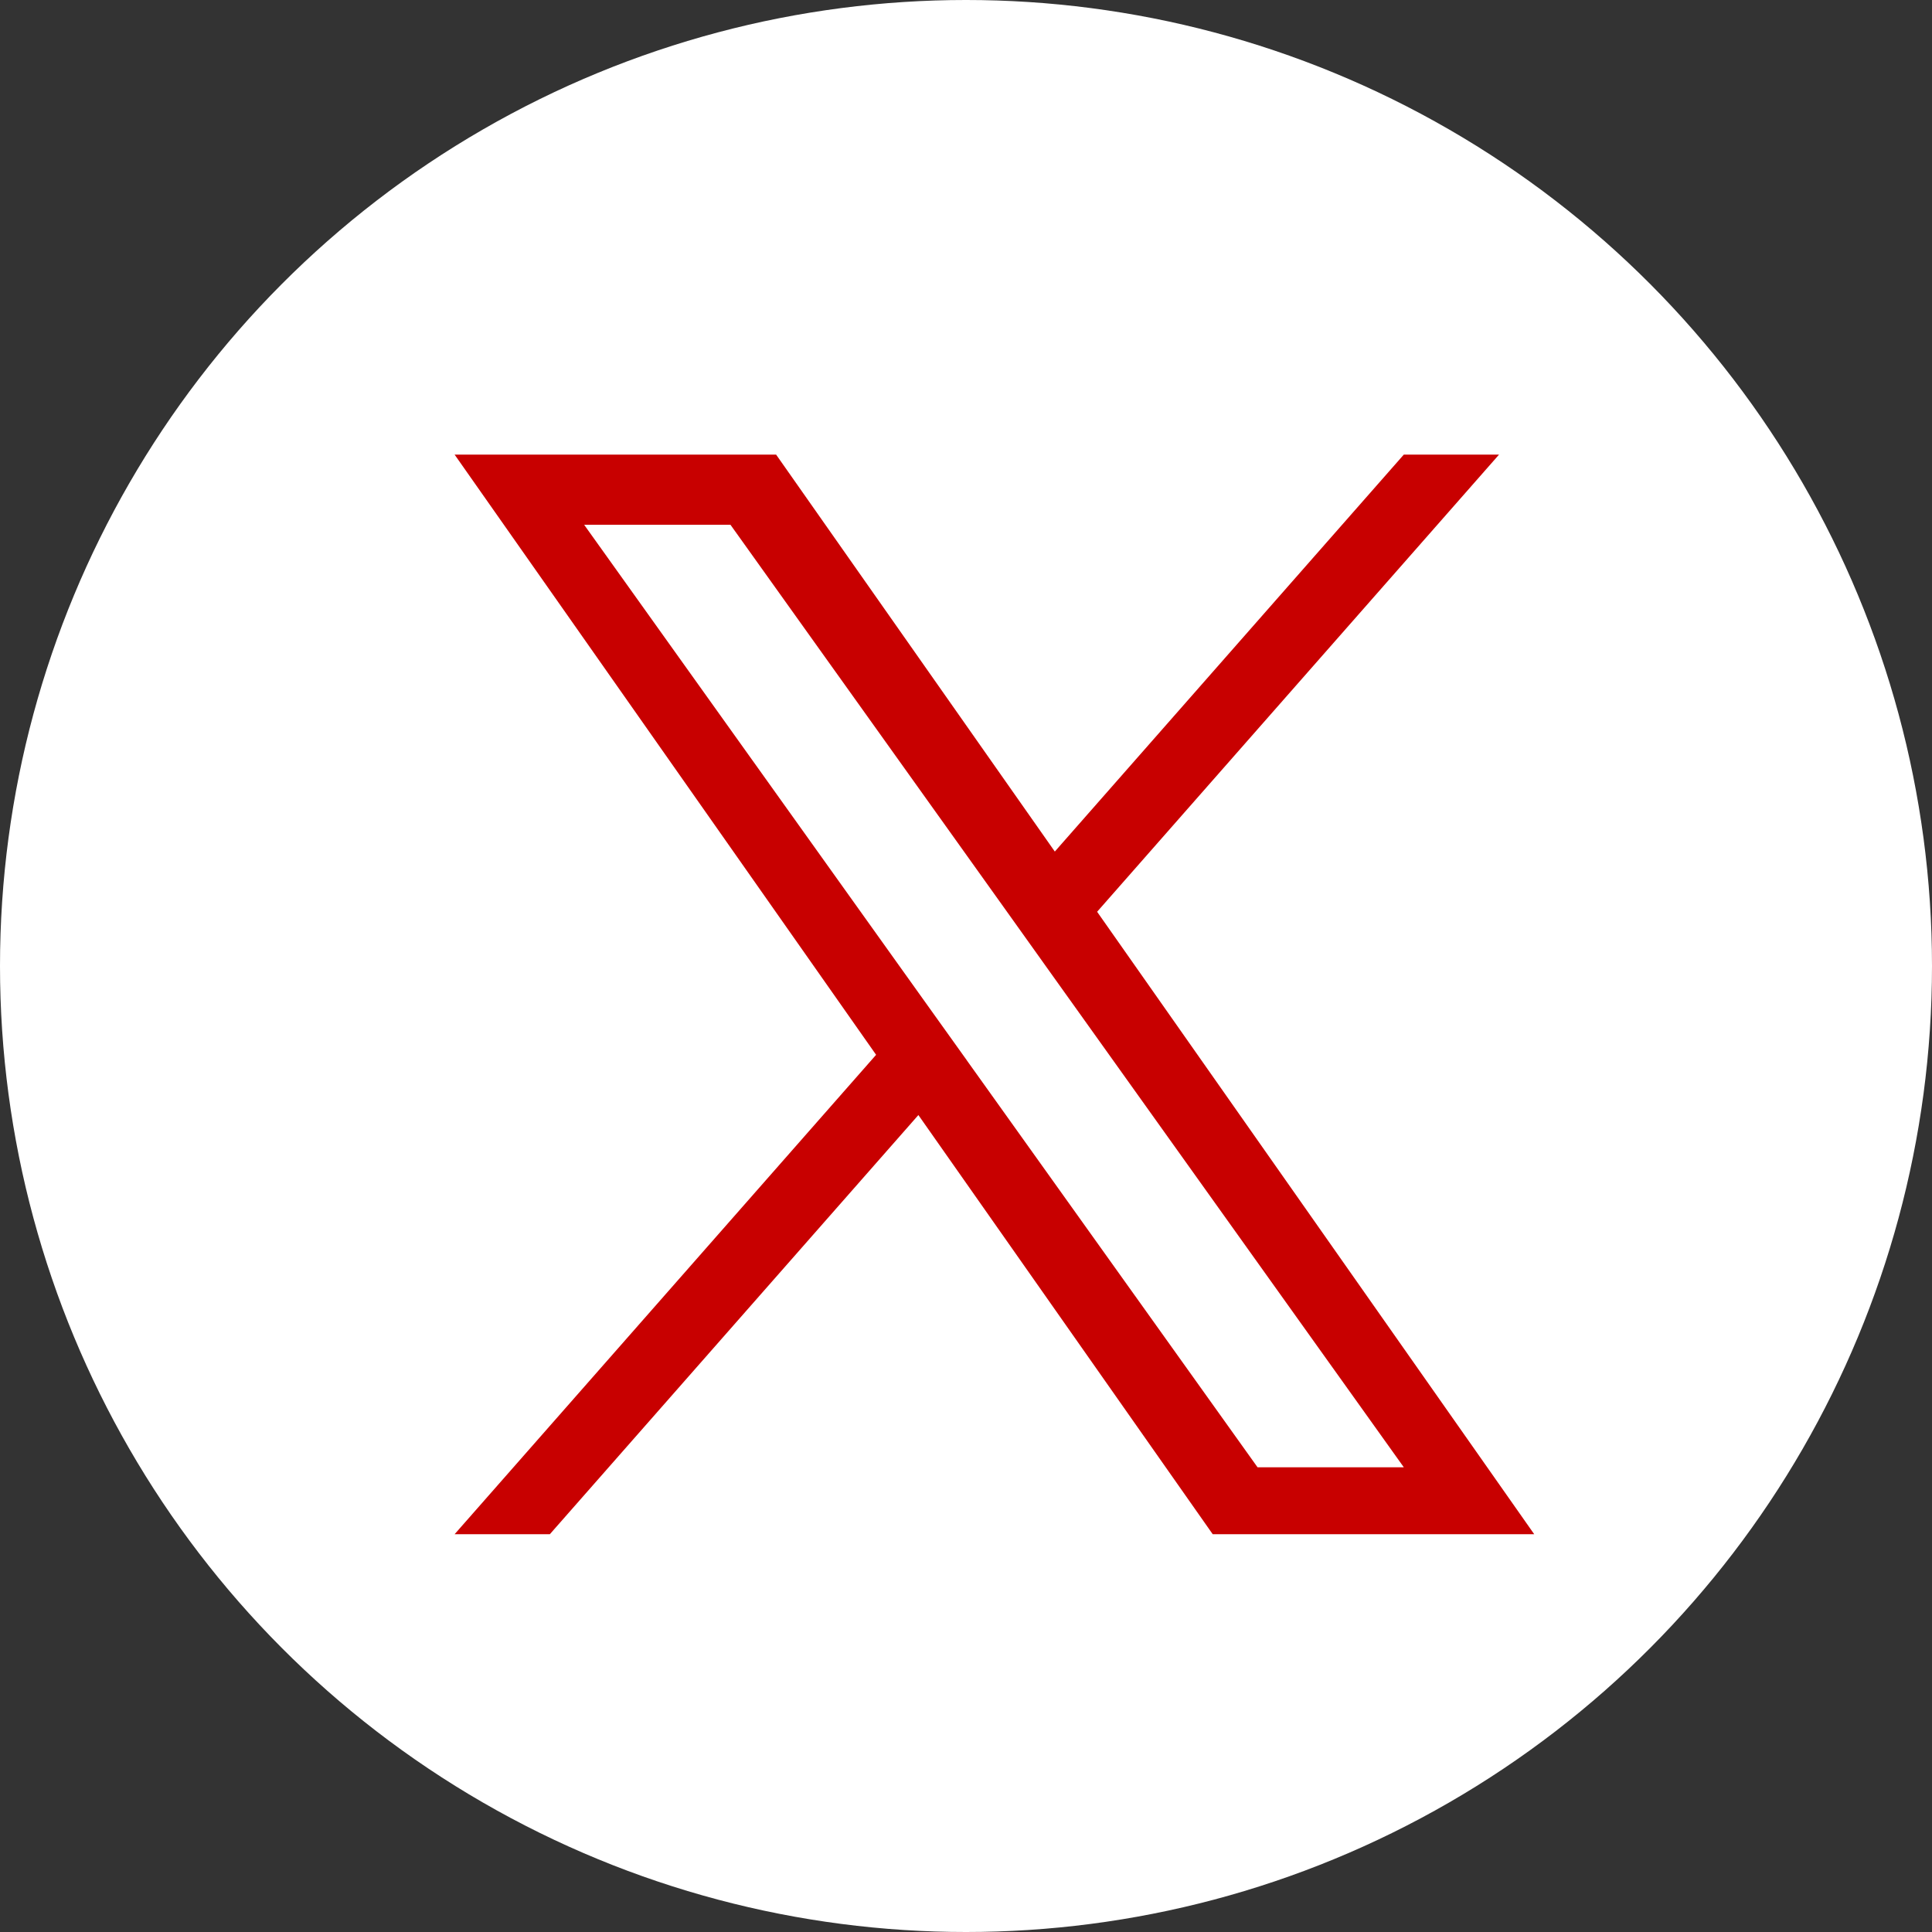
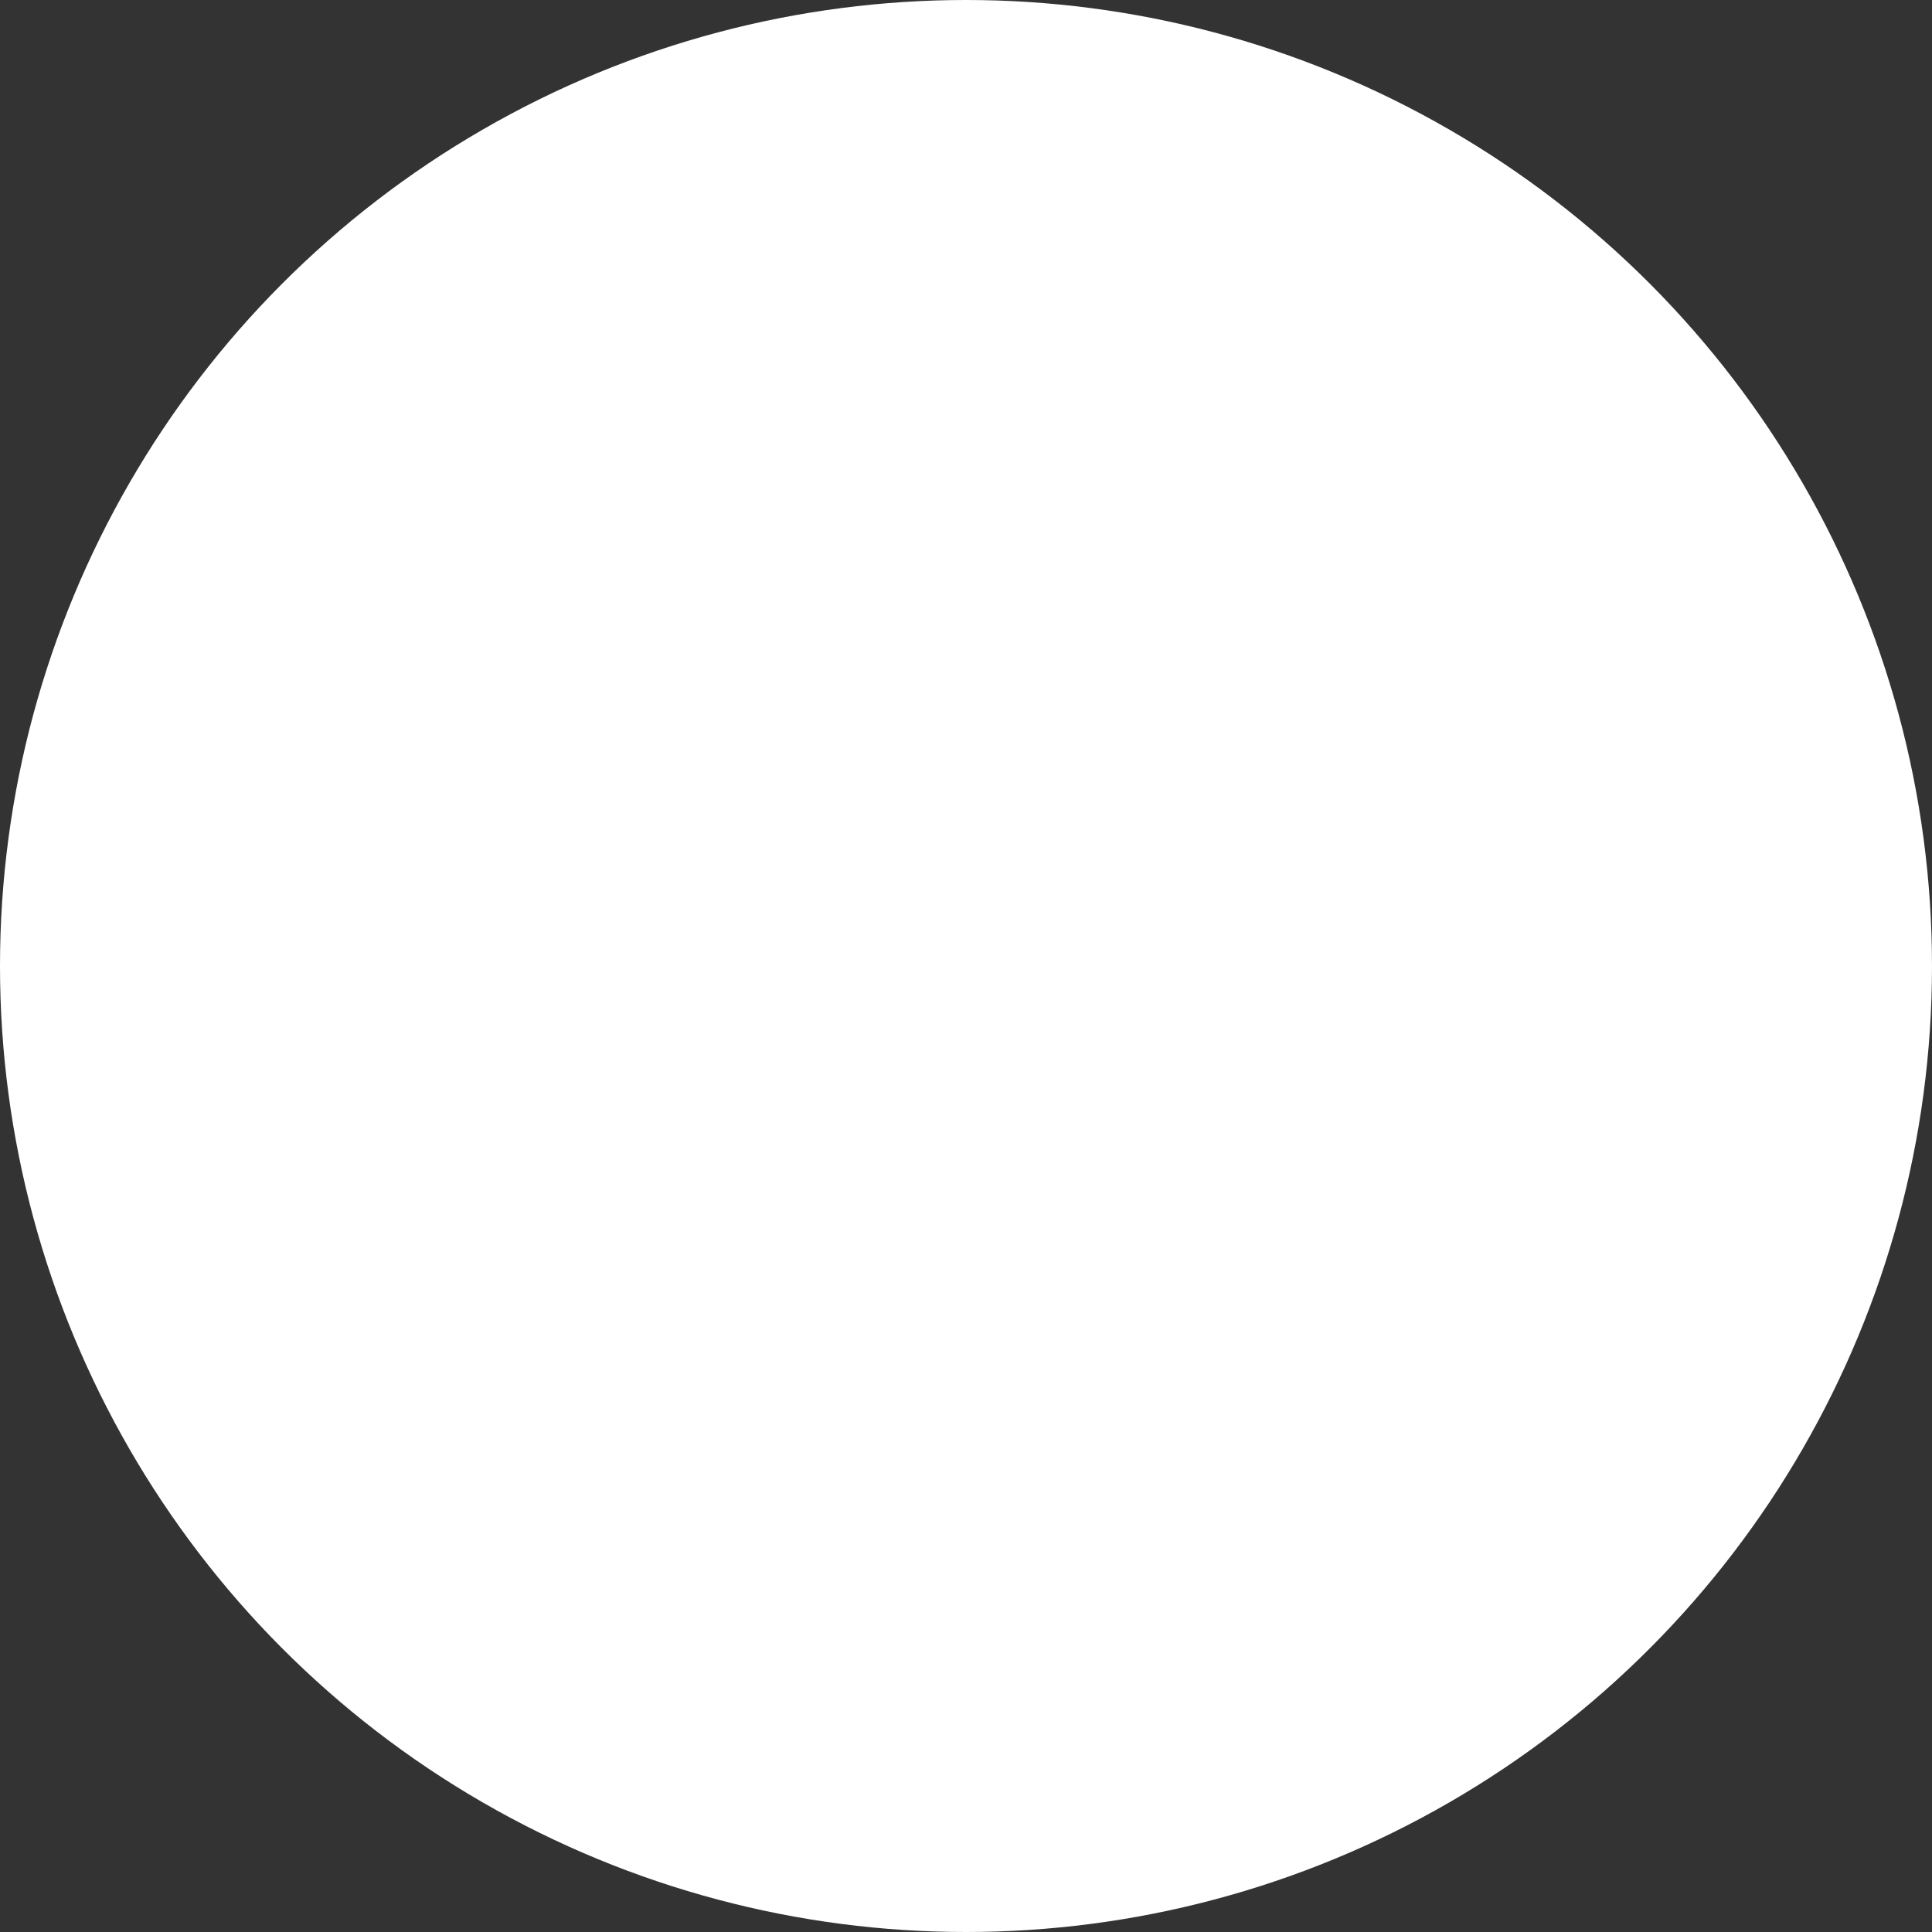
<svg xmlns="http://www.w3.org/2000/svg" width="34" height="34" viewBox="0 0 34 34" fill="none">
  <rect x="0" y="0" width="34" height="34" fill="#333333" stroke="none" />
  <circle cx="17" cy="17" r="17" fill="white" />
-   <path d="M19.308 16.045L26.381 8H24.705L18.563 14.986L13.658 8H8L15.418 18.563L8 27H9.676L16.162 19.623L21.342 27H27L19.307 16.045H19.308ZM17.012 18.656L16.26 17.605L10.28 9.235H12.855L17.681 15.989L18.432 17.041L24.705 25.822H22.131L17.012 18.657V18.656Z" fill="#C80000" />
</svg>